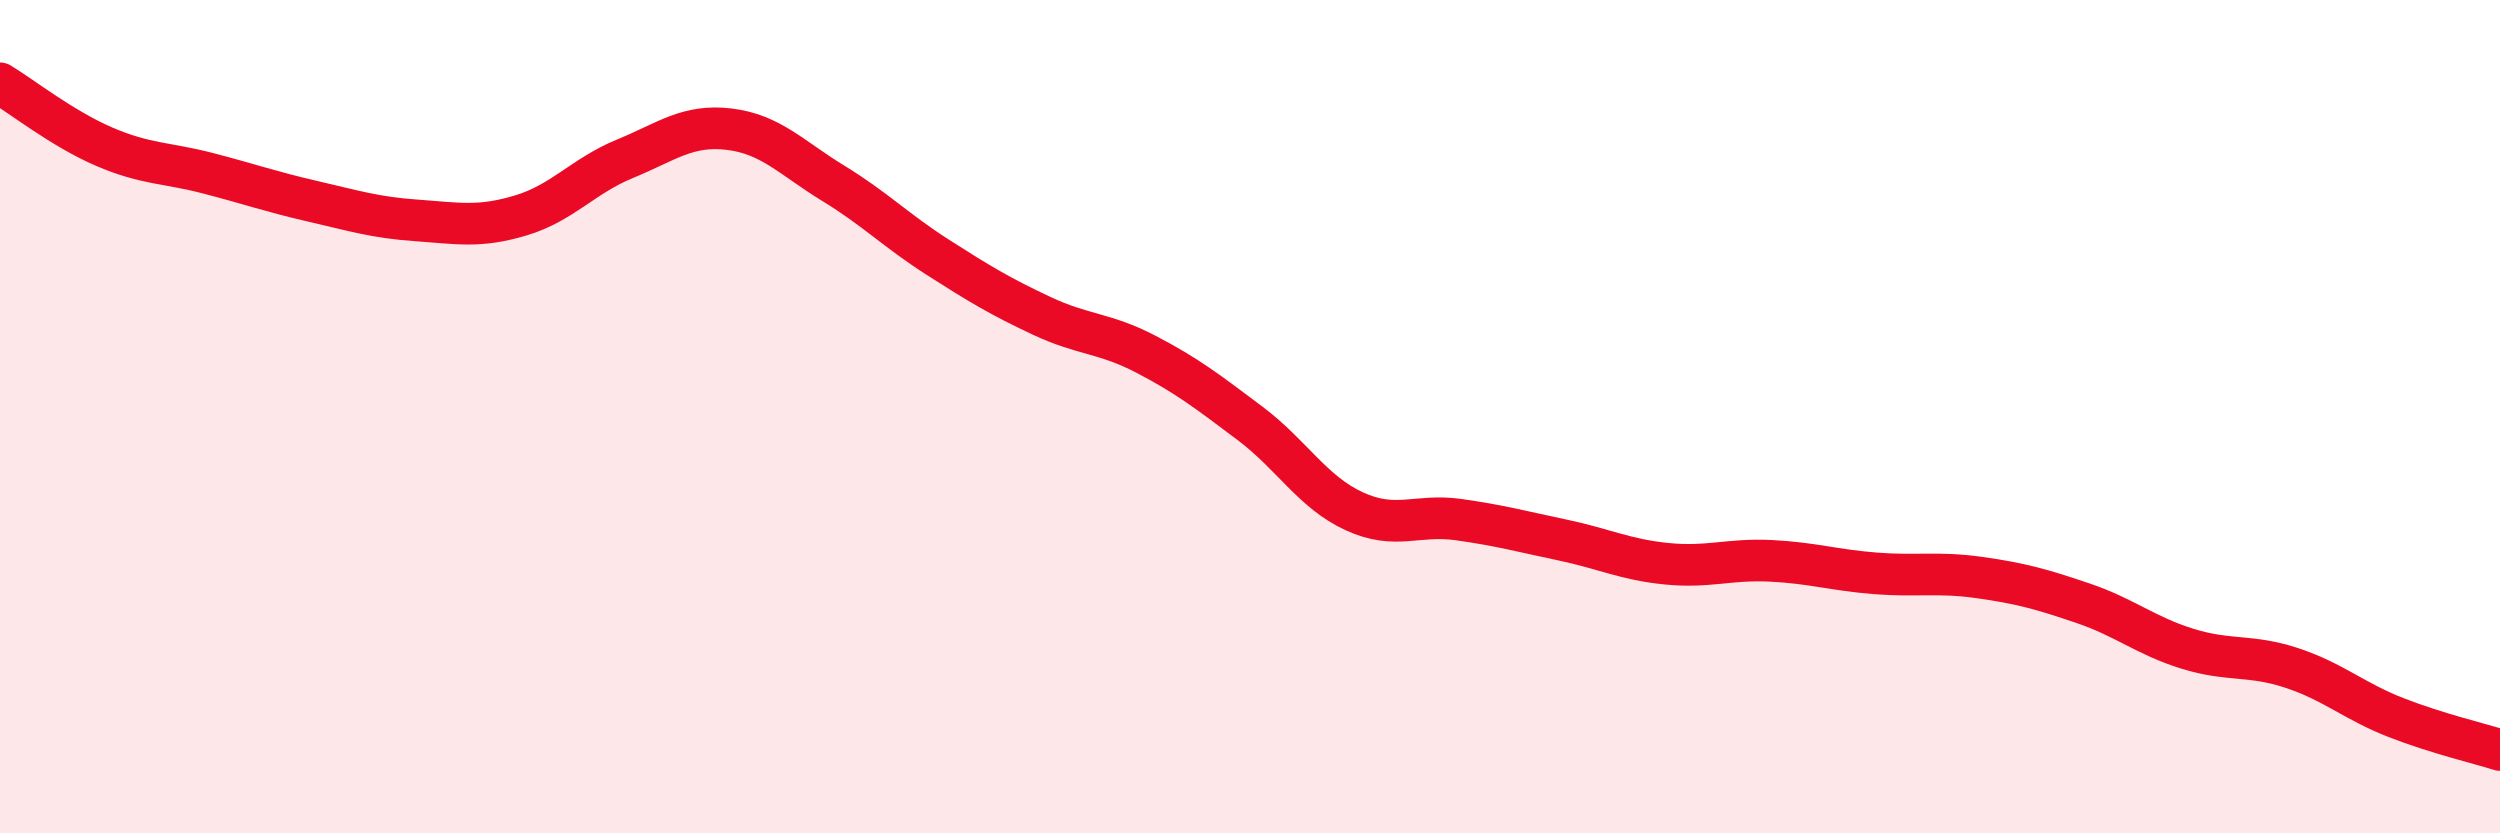
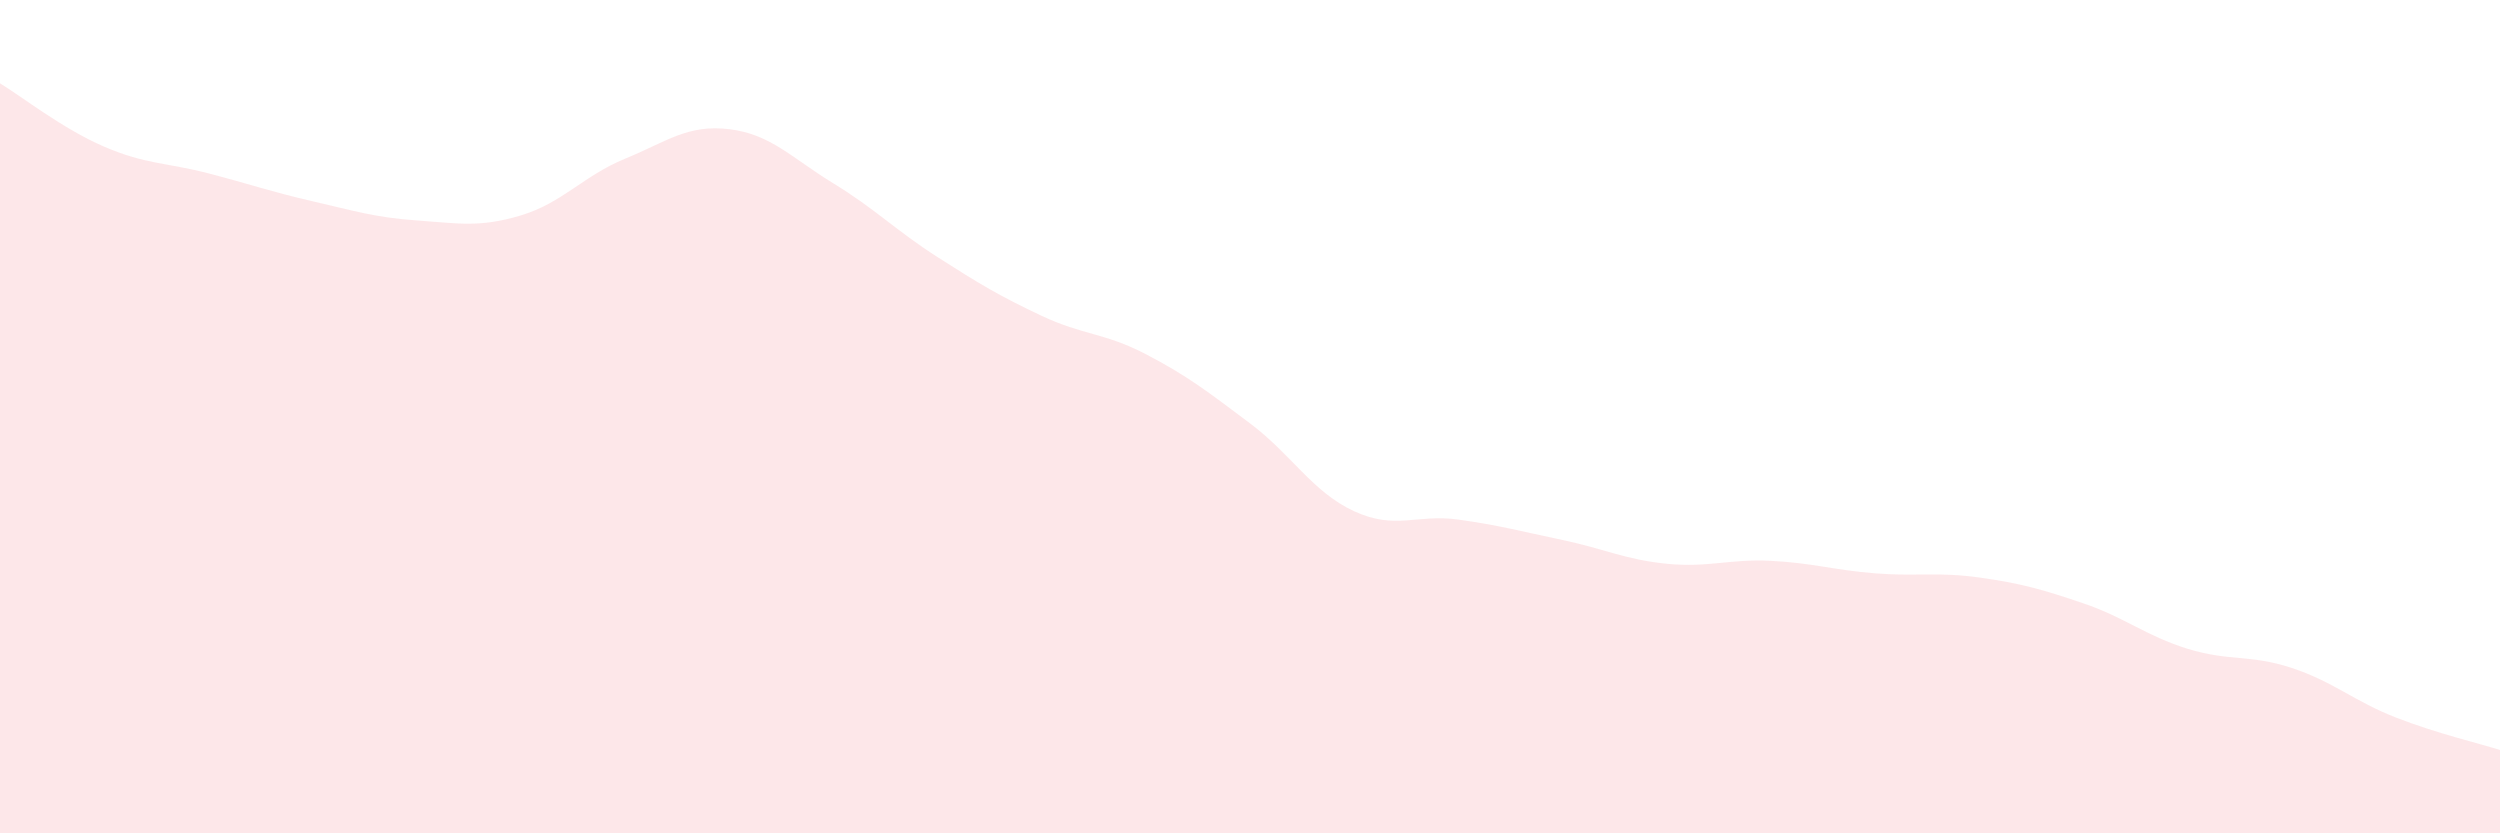
<svg xmlns="http://www.w3.org/2000/svg" width="60" height="20" viewBox="0 0 60 20">
  <path d="M 0,2 C 0.5,2.3 1.5,3.09 2.5,3.52 C 3.5,3.95 4,3.9 5,4.16 C 6,4.42 6.5,4.6 7.5,4.83 C 8.5,5.06 9,5.22 10,5.29 C 11,5.36 11.5,5.47 12.5,5.17 C 13.5,4.87 14,4.22 15,3.81 C 16,3.4 16.5,2.98 17.5,3.1 C 18.5,3.22 19,3.79 20,4.4 C 21,5.01 21.5,5.53 22.5,6.17 C 23.5,6.81 24,7.11 25,7.58 C 26,8.05 26.5,7.98 27.5,8.5 C 28.5,9.02 29,9.41 30,10.16 C 31,10.91 31.5,11.81 32.5,12.27 C 33.5,12.73 34,12.33 35,12.47 C 36,12.61 36.5,12.75 37.5,12.96 C 38.5,13.17 39,13.43 40,13.53 C 41,13.63 41.5,13.41 42.5,13.46 C 43.5,13.51 44,13.68 45,13.76 C 46,13.84 46.5,13.72 47.5,13.86 C 48.5,14 49,14.14 50,14.48 C 51,14.82 51.5,15.26 52.5,15.57 C 53.5,15.88 54,15.7 55,16.03 C 56,16.36 56.5,16.83 57.5,17.22 C 58.5,17.61 59.5,17.84 60,18L60 20L0 20Z" fill="#EB0A25" opacity="0.1" stroke-linecap="round" stroke-linejoin="round" />
-   <path d="M 0,2 C 0.5,2.3 1.5,3.09 2.5,3.52 C 3.5,3.95 4,3.9 5,4.16 C 6,4.42 6.5,4.6 7.5,4.83 C 8.5,5.06 9,5.22 10,5.29 C 11,5.36 11.5,5.47 12.5,5.17 C 13.5,4.87 14,4.22 15,3.81 C 16,3.4 16.5,2.98 17.5,3.1 C 18.5,3.22 19,3.79 20,4.4 C 21,5.01 21.5,5.53 22.5,6.17 C 23.5,6.81 24,7.11 25,7.58 C 26,8.05 26.5,7.98 27.5,8.5 C 28.5,9.02 29,9.41 30,10.16 C 31,10.91 31.5,11.81 32.5,12.27 C 33.5,12.73 34,12.33 35,12.47 C 36,12.61 36.5,12.75 37.5,12.96 C 38.5,13.17 39,13.43 40,13.53 C 41,13.63 41.5,13.41 42.5,13.46 C 43.5,13.51 44,13.68 45,13.76 C 46,13.84 46.5,13.72 47.5,13.86 C 48.5,14 49,14.14 50,14.48 C 51,14.82 51.5,15.26 52.5,15.57 C 53.5,15.88 54,15.7 55,16.03 C 56,16.36 56.5,16.83 57.5,17.22 C 58.5,17.61 59.5,17.84 60,18" stroke="#EB0A25" stroke-width="1" fill="none" stroke-linecap="round" stroke-linejoin="round" />
</svg>